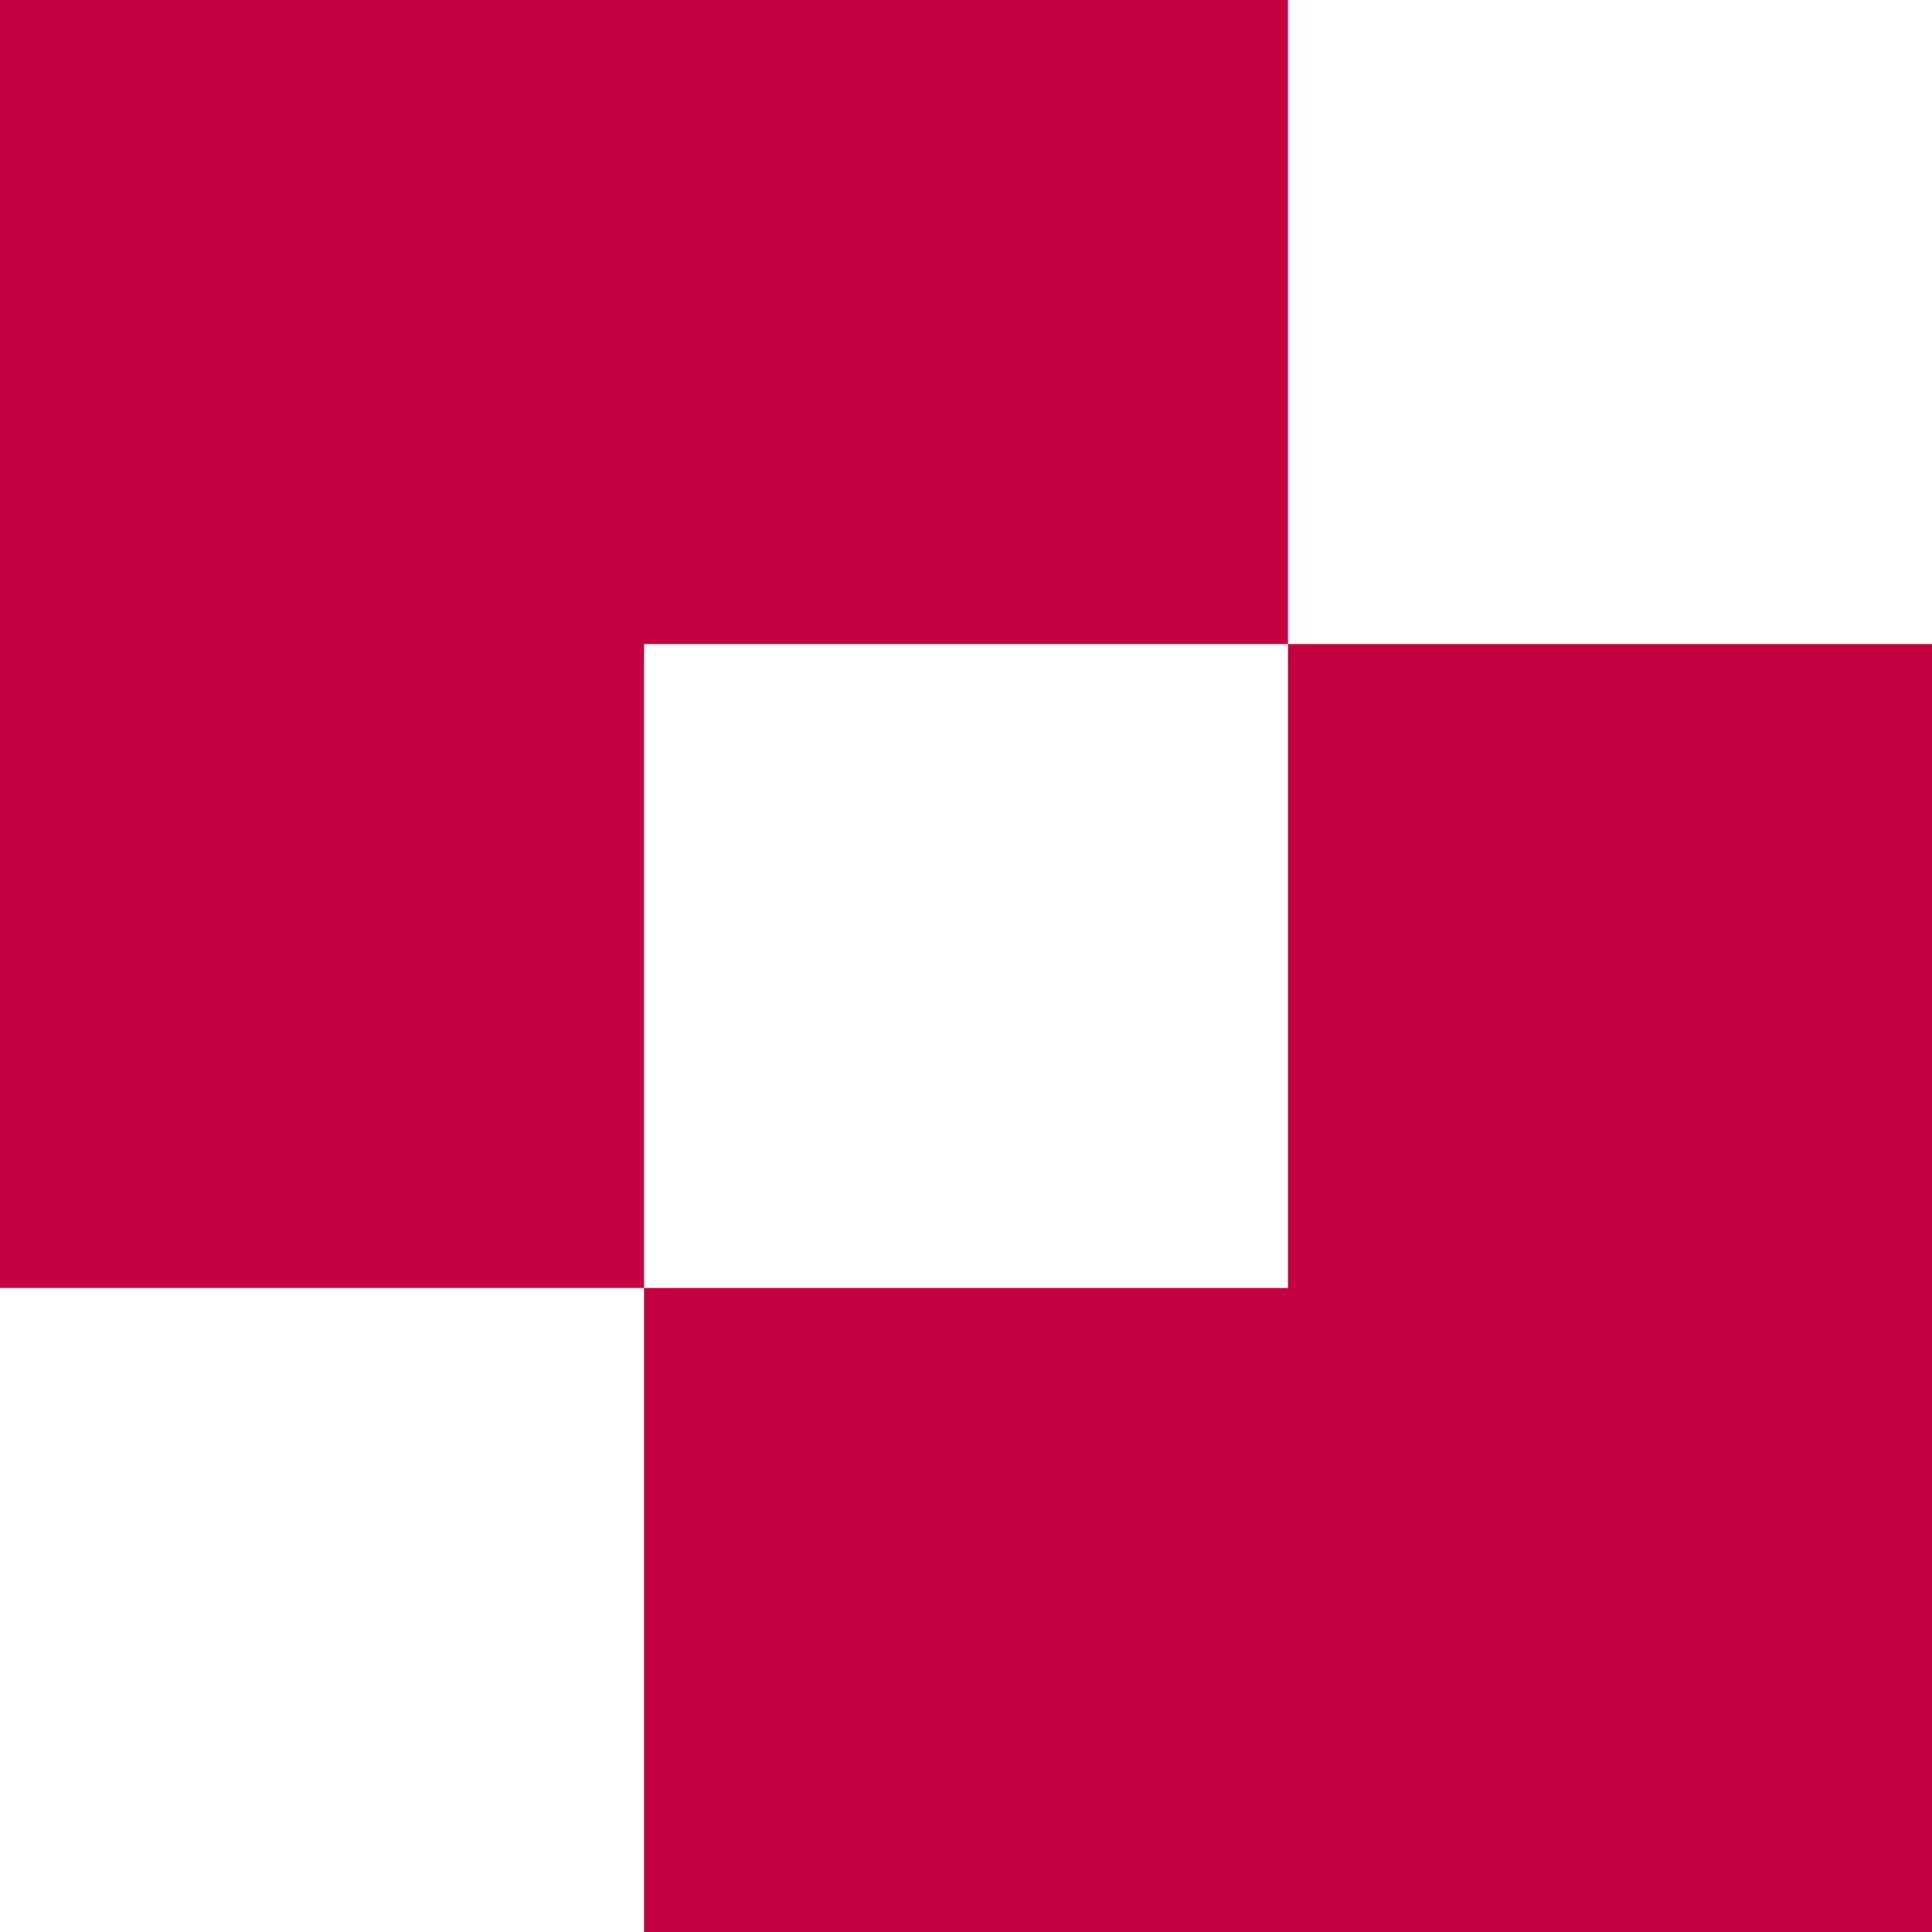
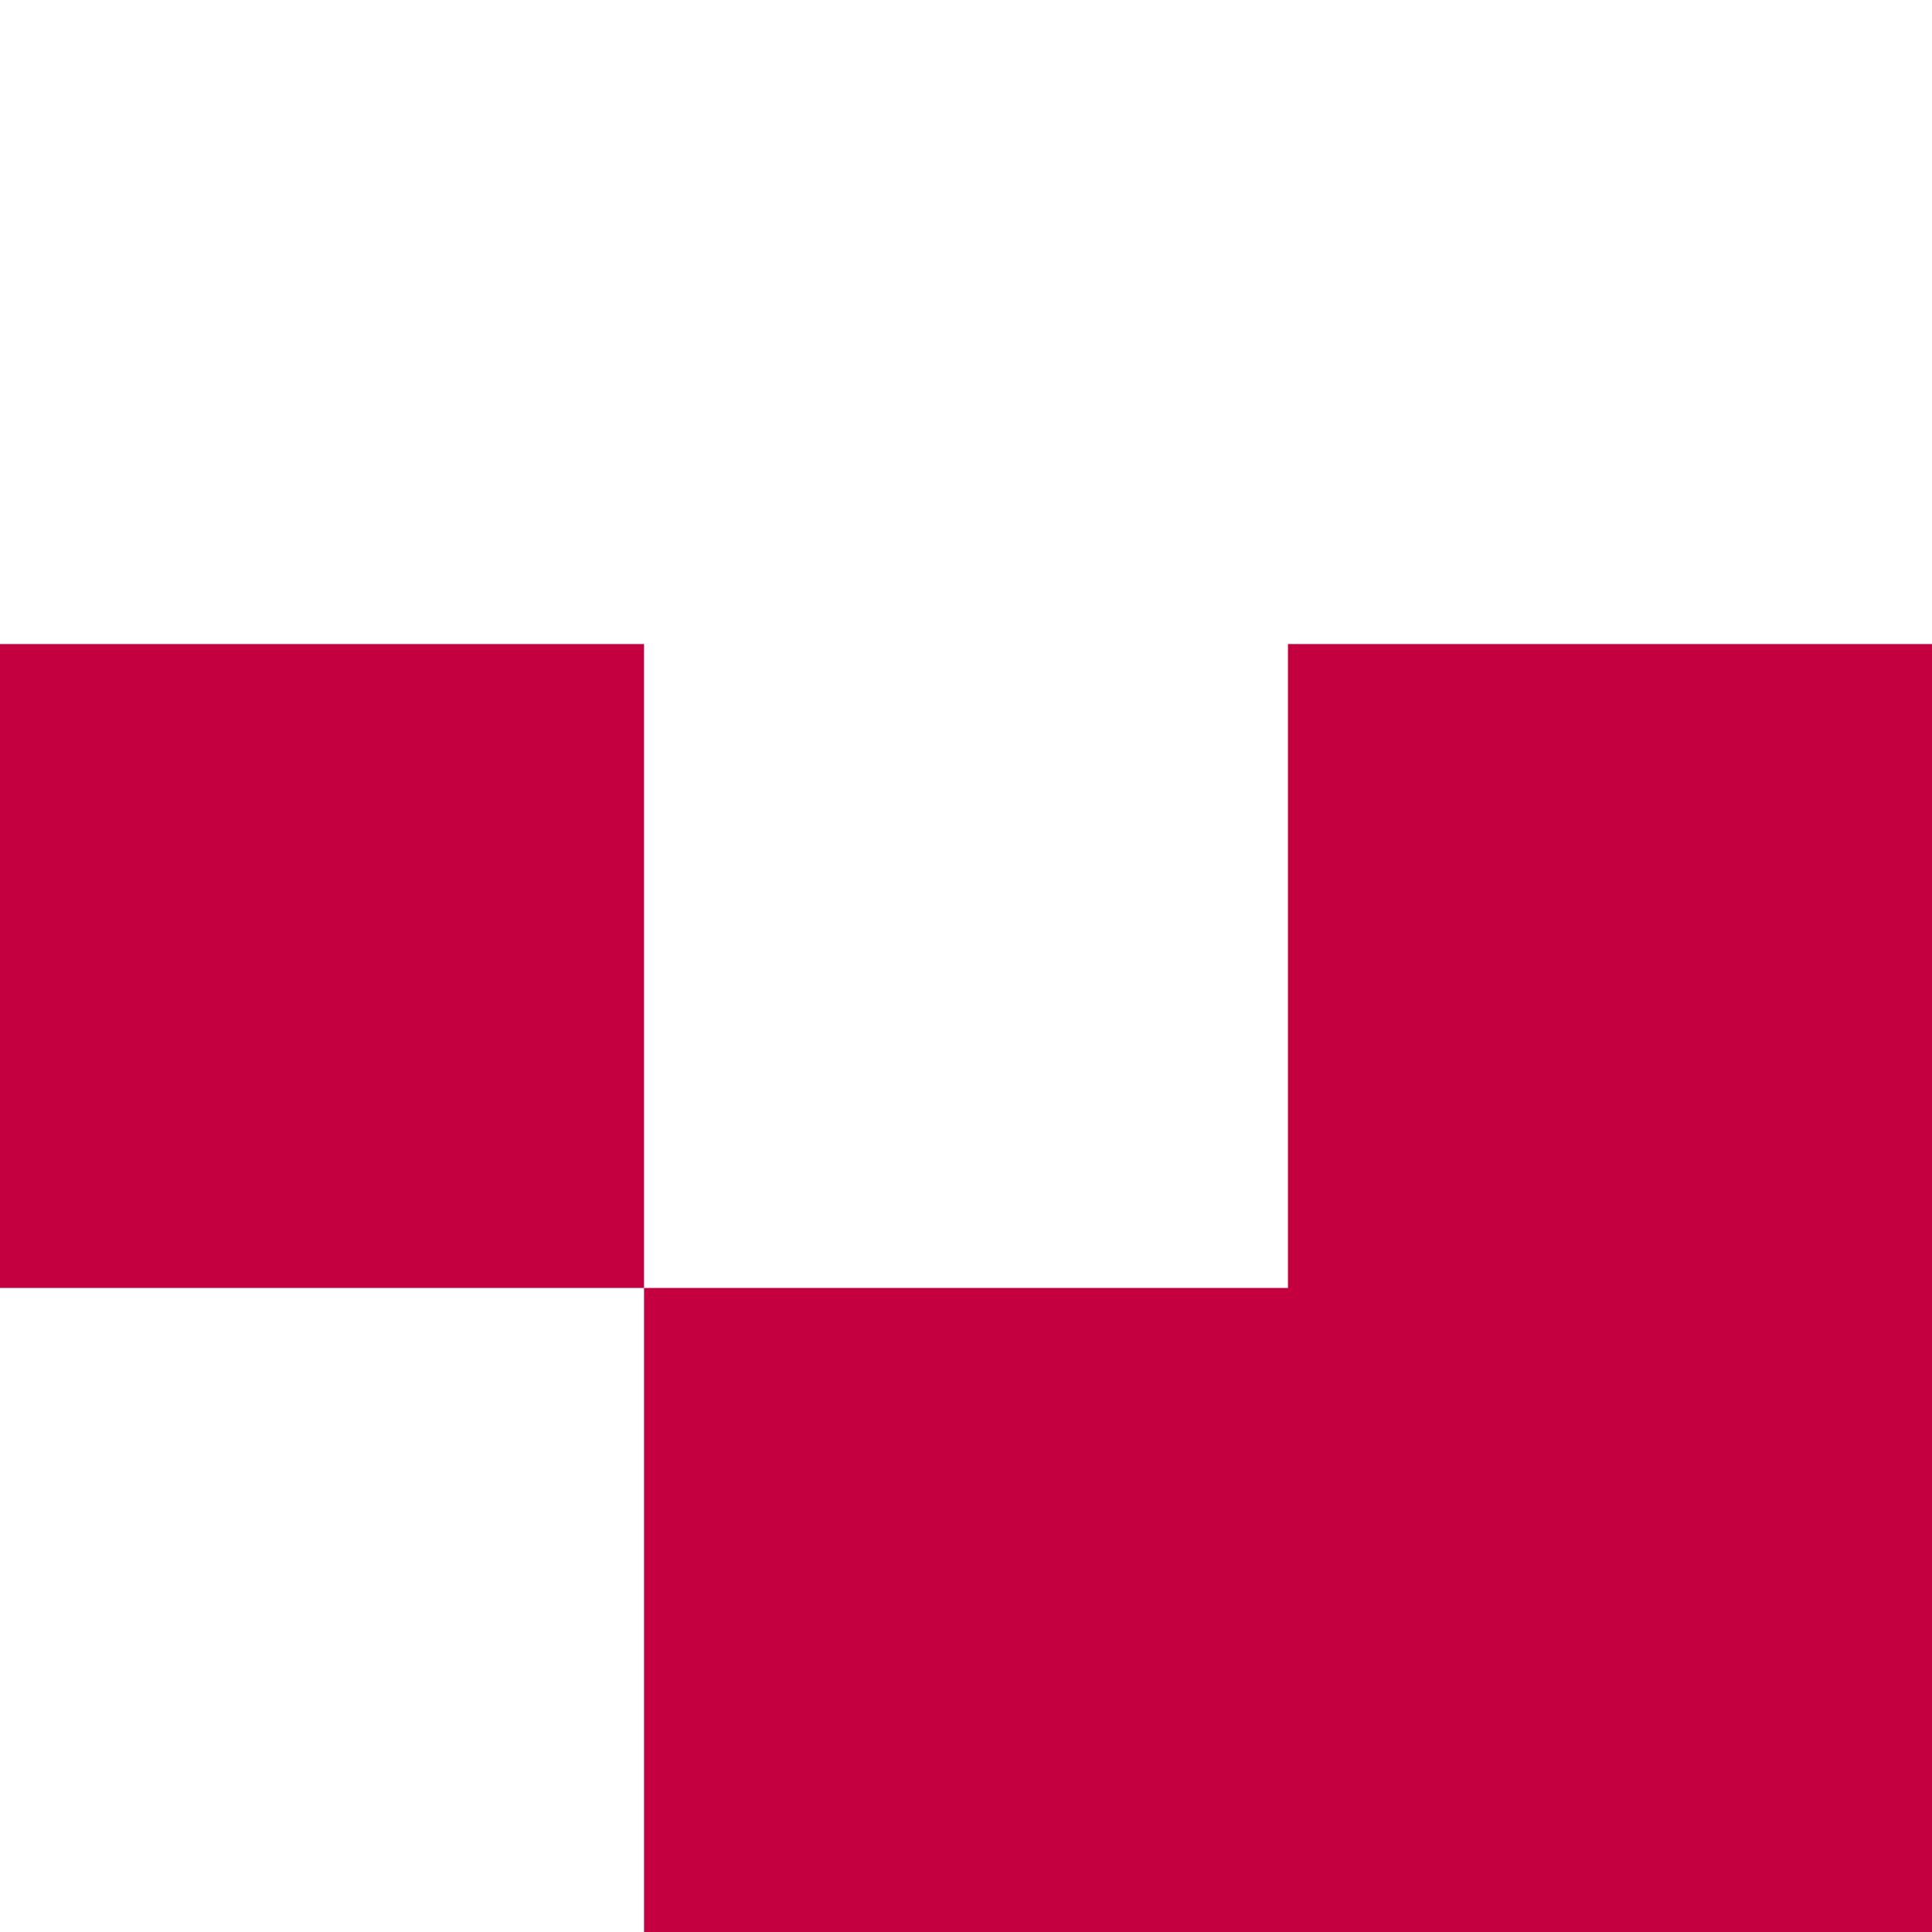
<svg xmlns="http://www.w3.org/2000/svg" width="17" height="17" viewBox="0 0 17 17" fill="none">
-   <path d="M17 17H5.667V11.333H11.333V5.667H17V17ZM11.333 5.667H5.667V11.333H0V0H11.333V5.667Z" fill="#C50041" />
+   <path d="M17 17H5.667V11.333H11.333V5.667H17V17ZM11.333 5.667H5.667V11.333H0V0V5.667Z" fill="#C50041" />
</svg>